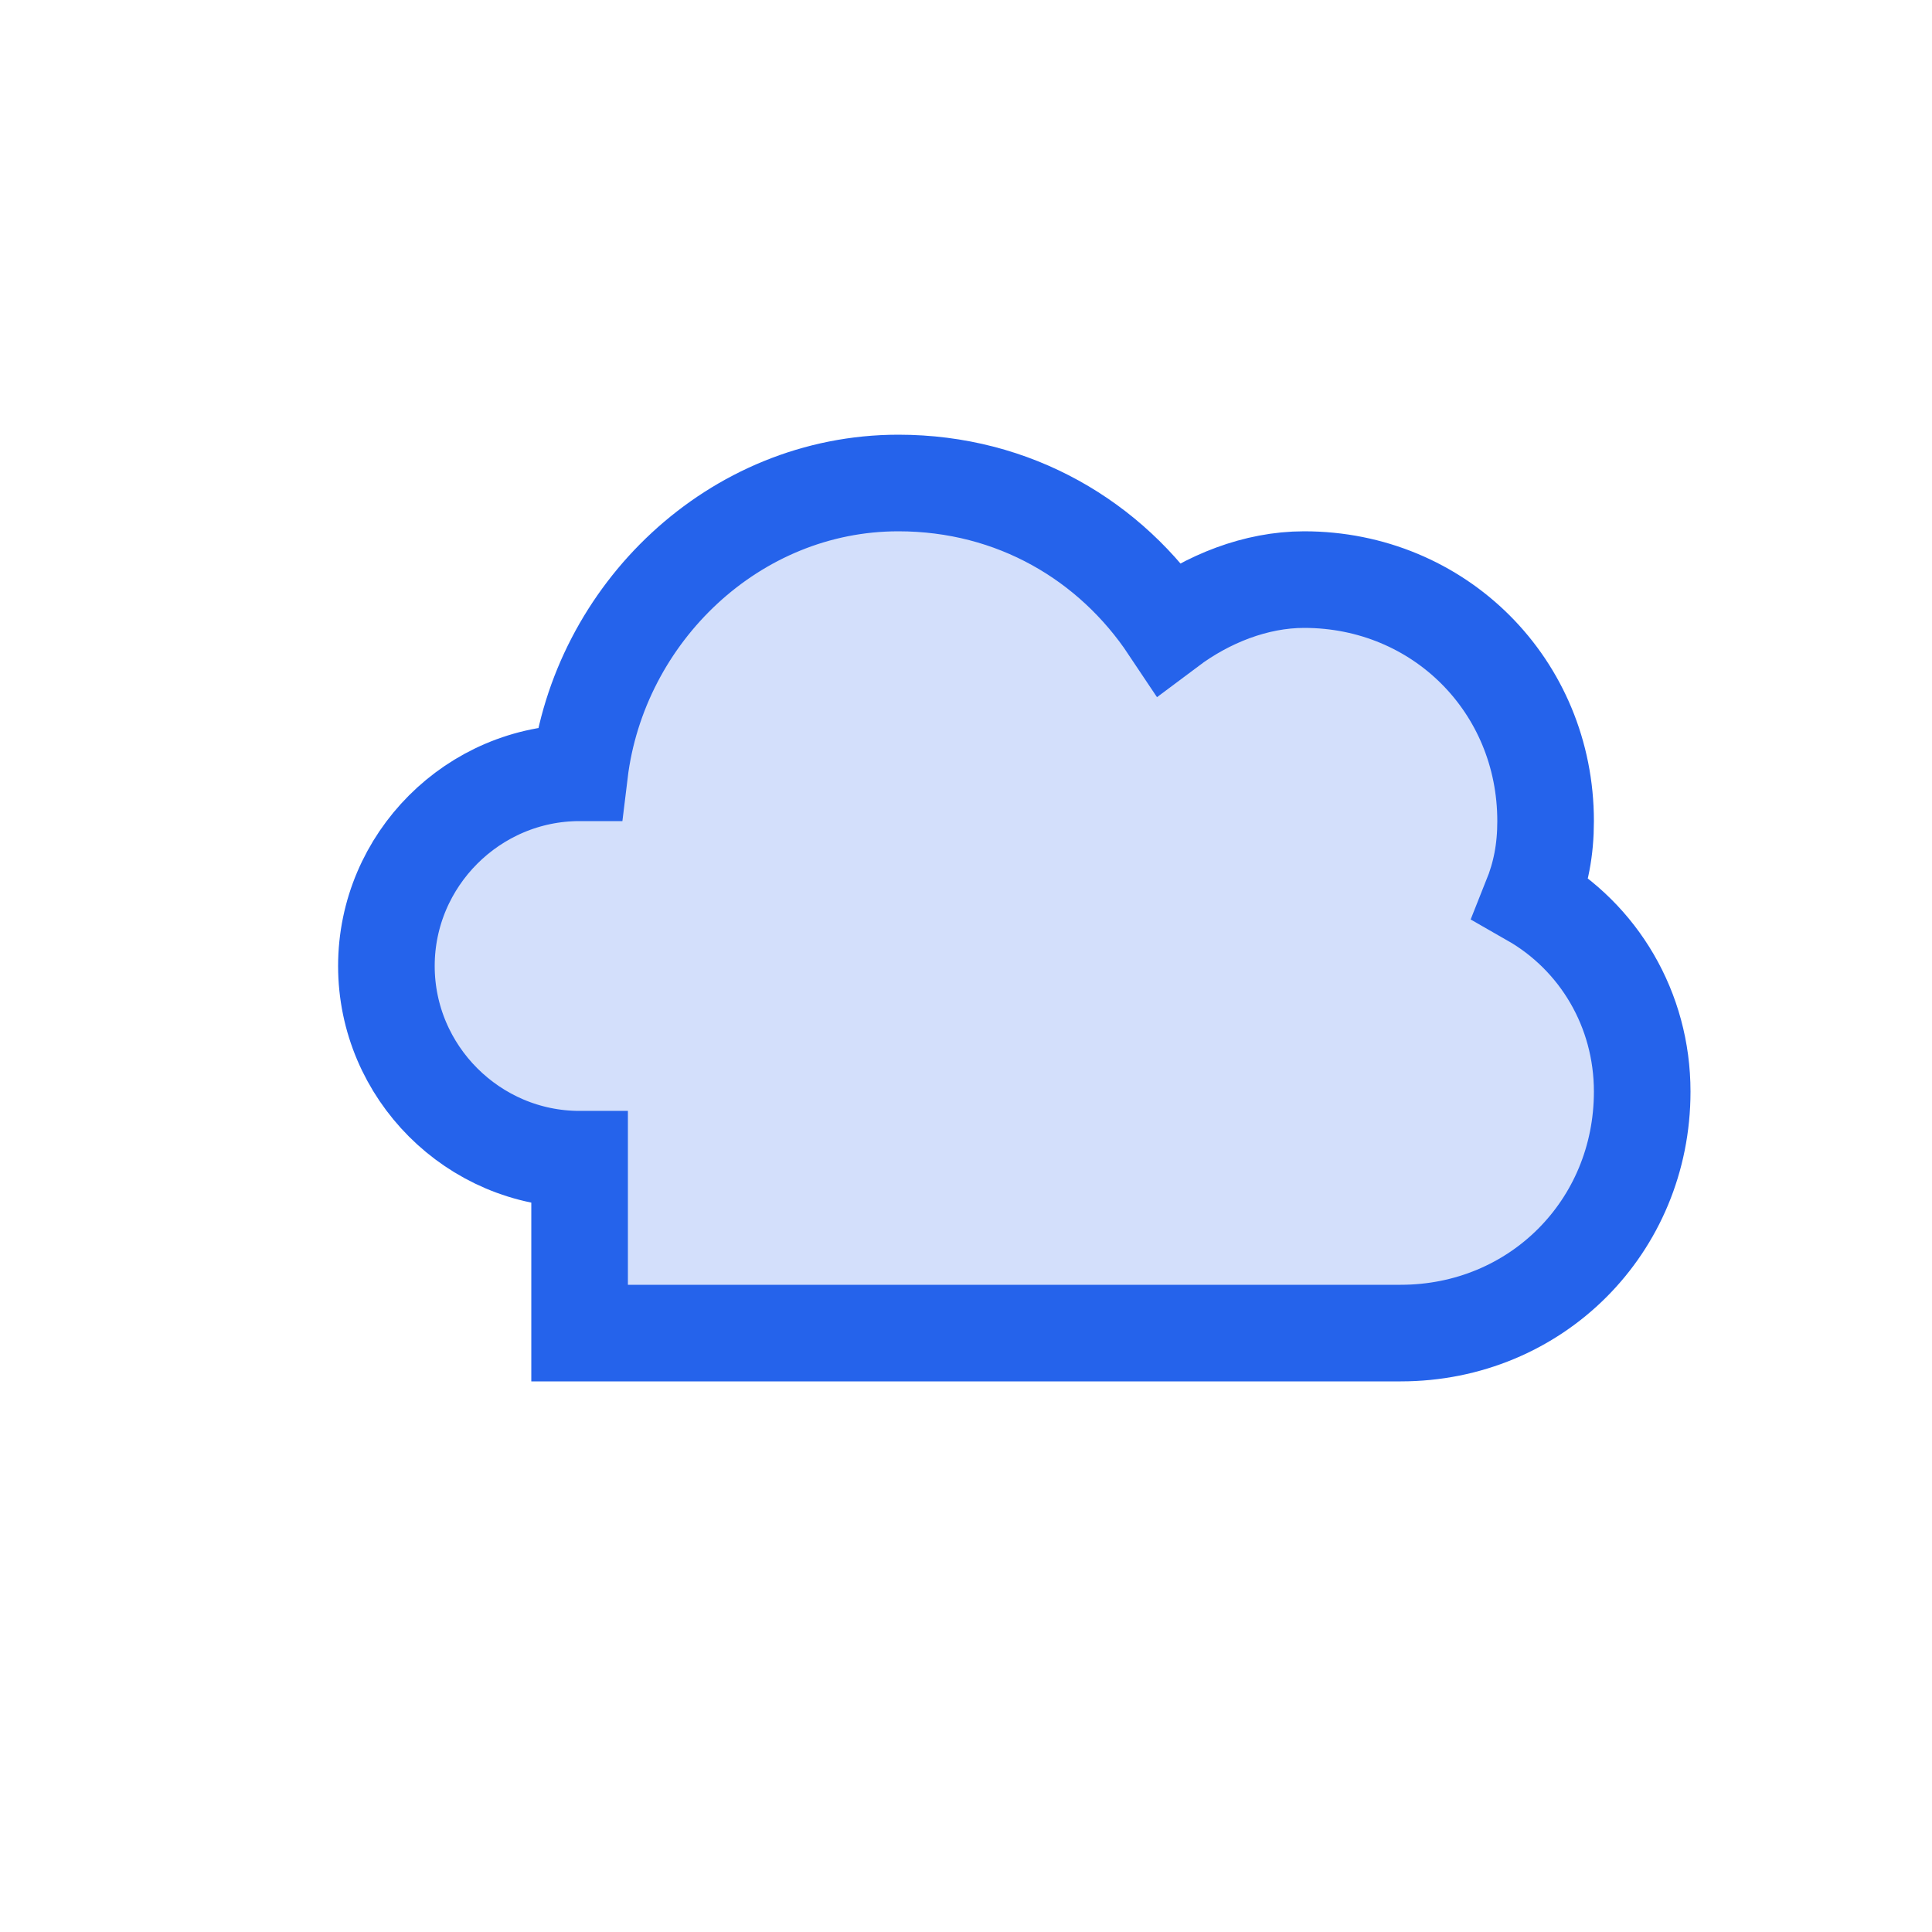
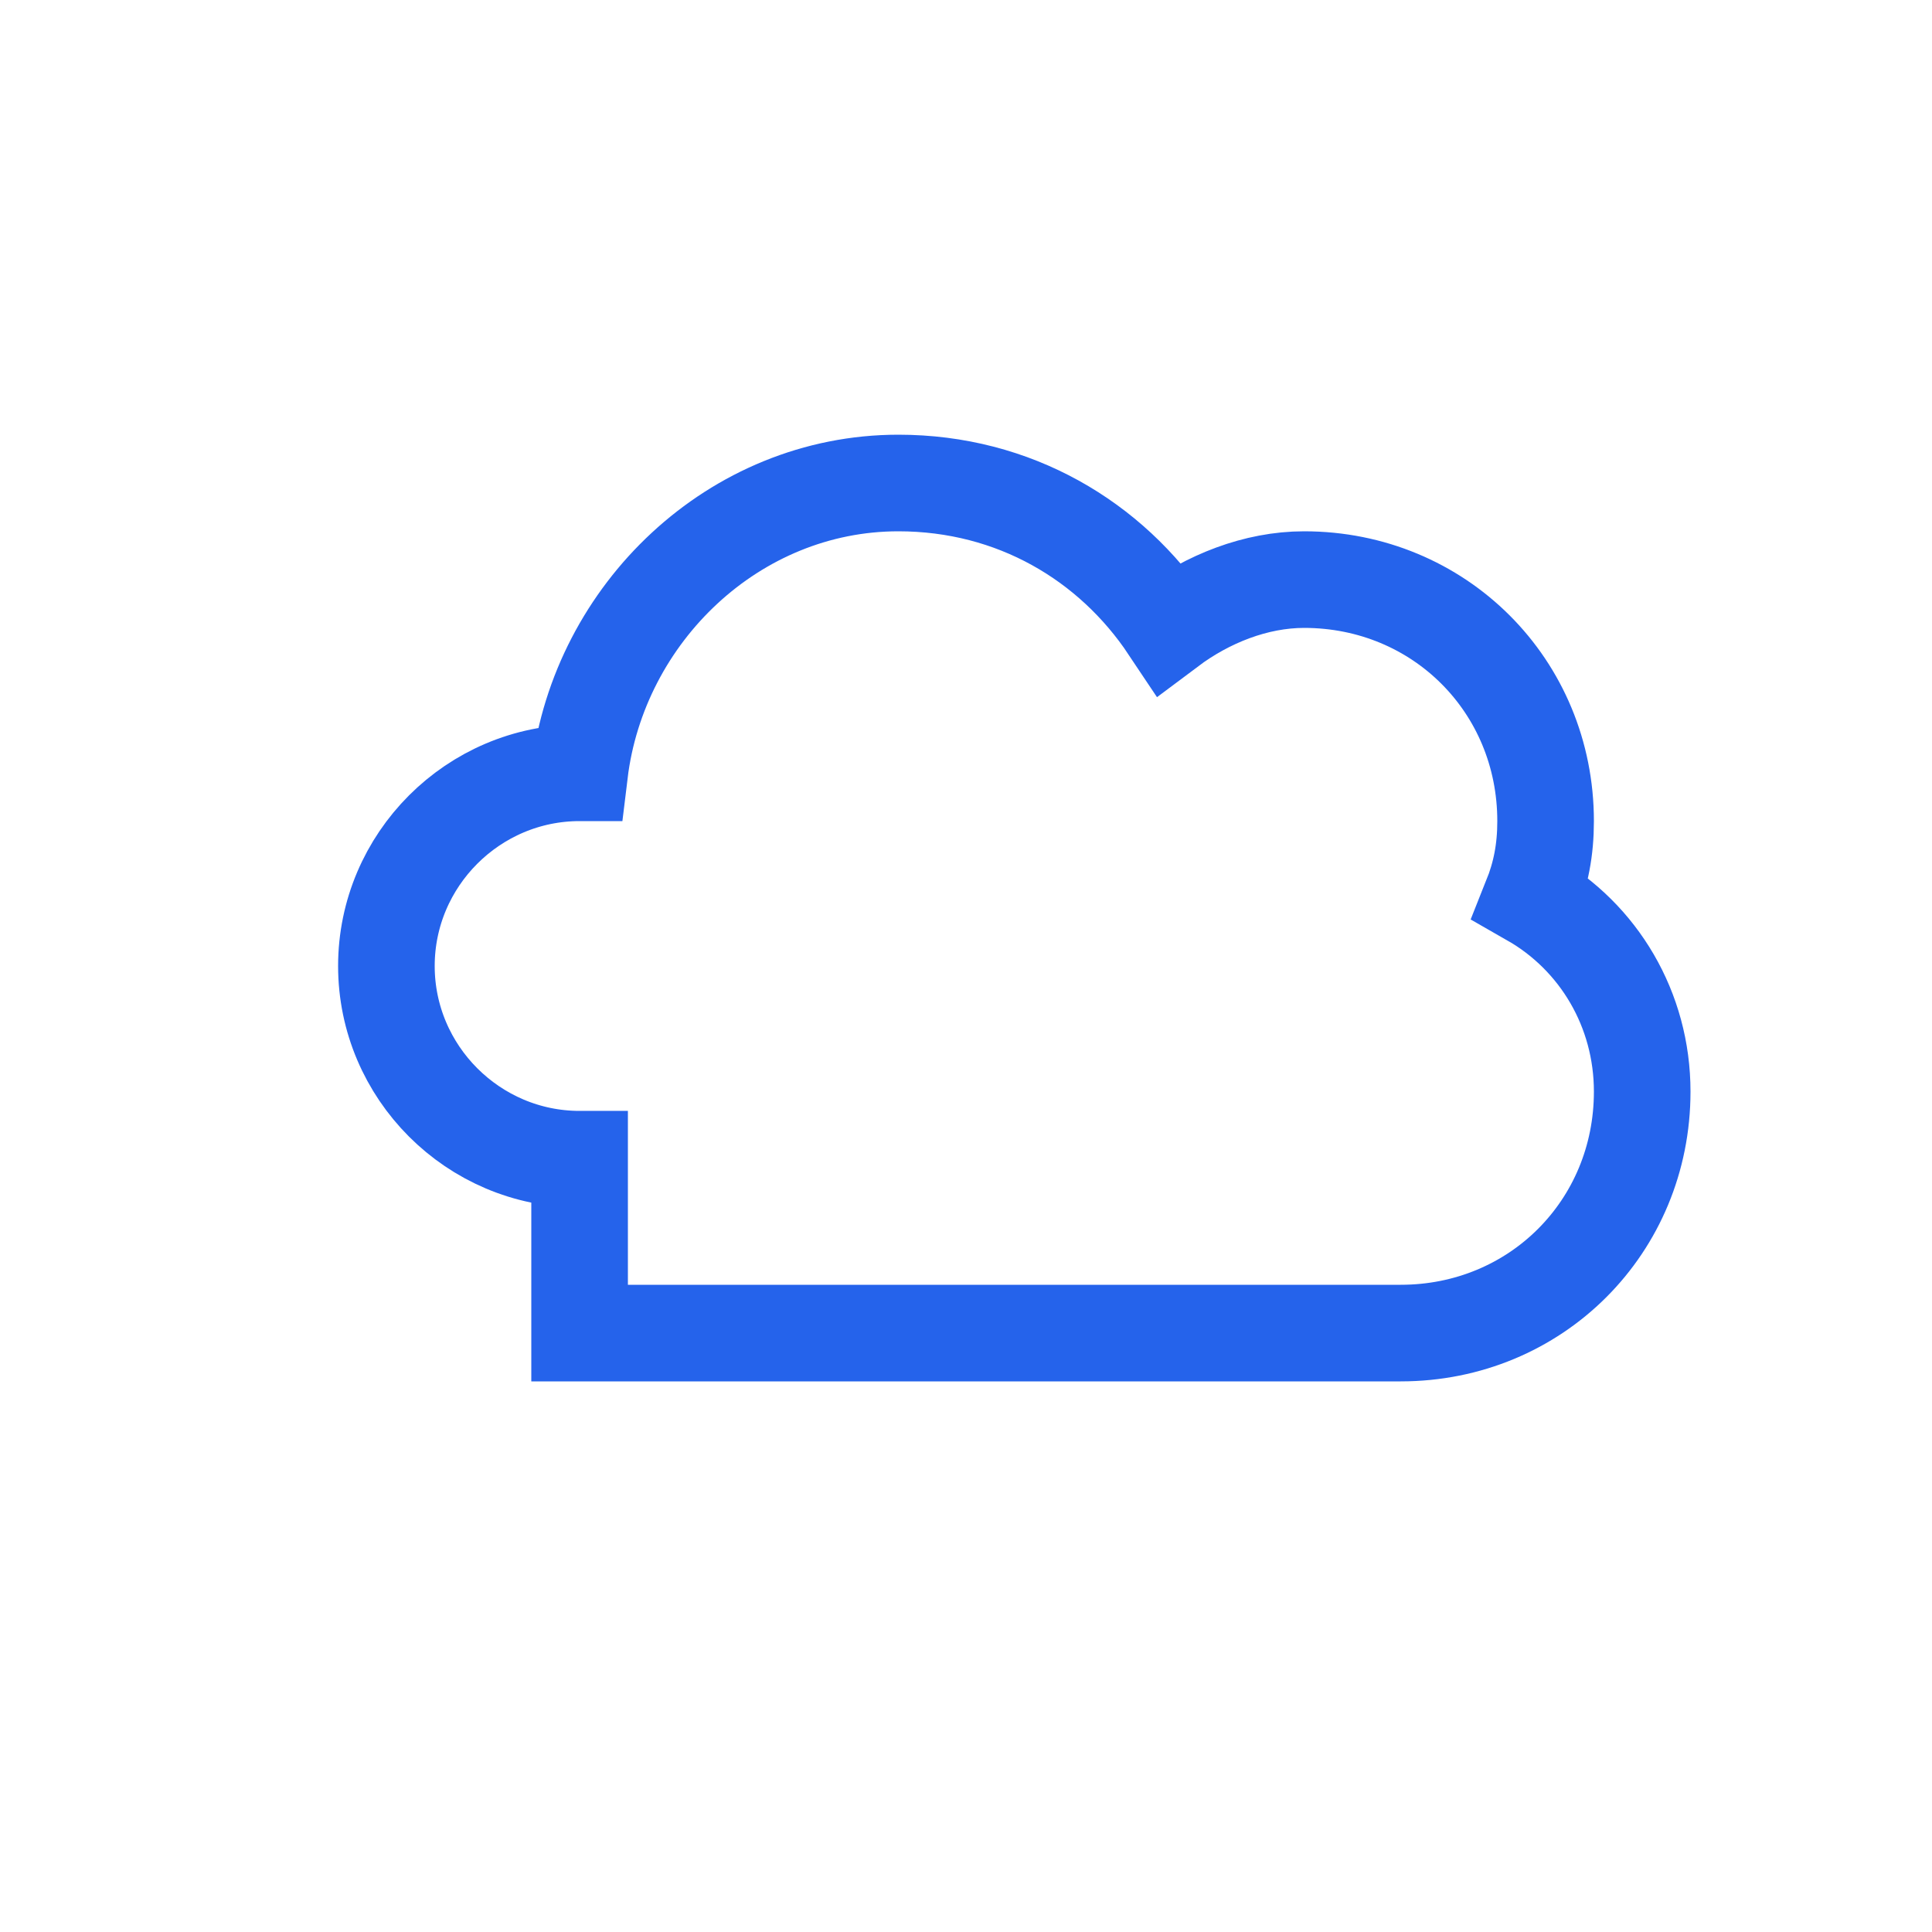
<svg xmlns="http://www.w3.org/2000/svg" width="40" height="40" viewBox="0 0 40 40" fill="none">
-   <path d="M12 24c-2.2 0-4-1.8-4-4s1.8-4 4-4c0.4-3.3 3.2-6 6.6-6 2.4 0 4.4 1.2 5.6 3 0.8-0.6 1.8-1 2.8-1 2.8 0 5 2.2 5 5 0 0.6-0.1 1.1-0.3 1.6 1.4 0.8 2.3 2.3 2.3 4 0 2.8-2.2 5-5 5H12z" fill="#2563eb" opacity="0.2" />
  <path d="M12 24c-2.2 0-4-1.8-4-4s1.8-4 4-4c0.4-3.3 3.2-6 6.6-6 2.4 0 4.4 1.2 5.6 3 0.8-0.6 1.8-1 2.8-1 2.8 0 5 2.2 5 5 0 0.6-0.1 1.1-0.3 1.6 1.4 0.8 2.3 2.3 2.3 4 0 2.8-2.2 5-5 5H12z" stroke="#2563eb" stroke-width="2" fill="none" />
</svg>